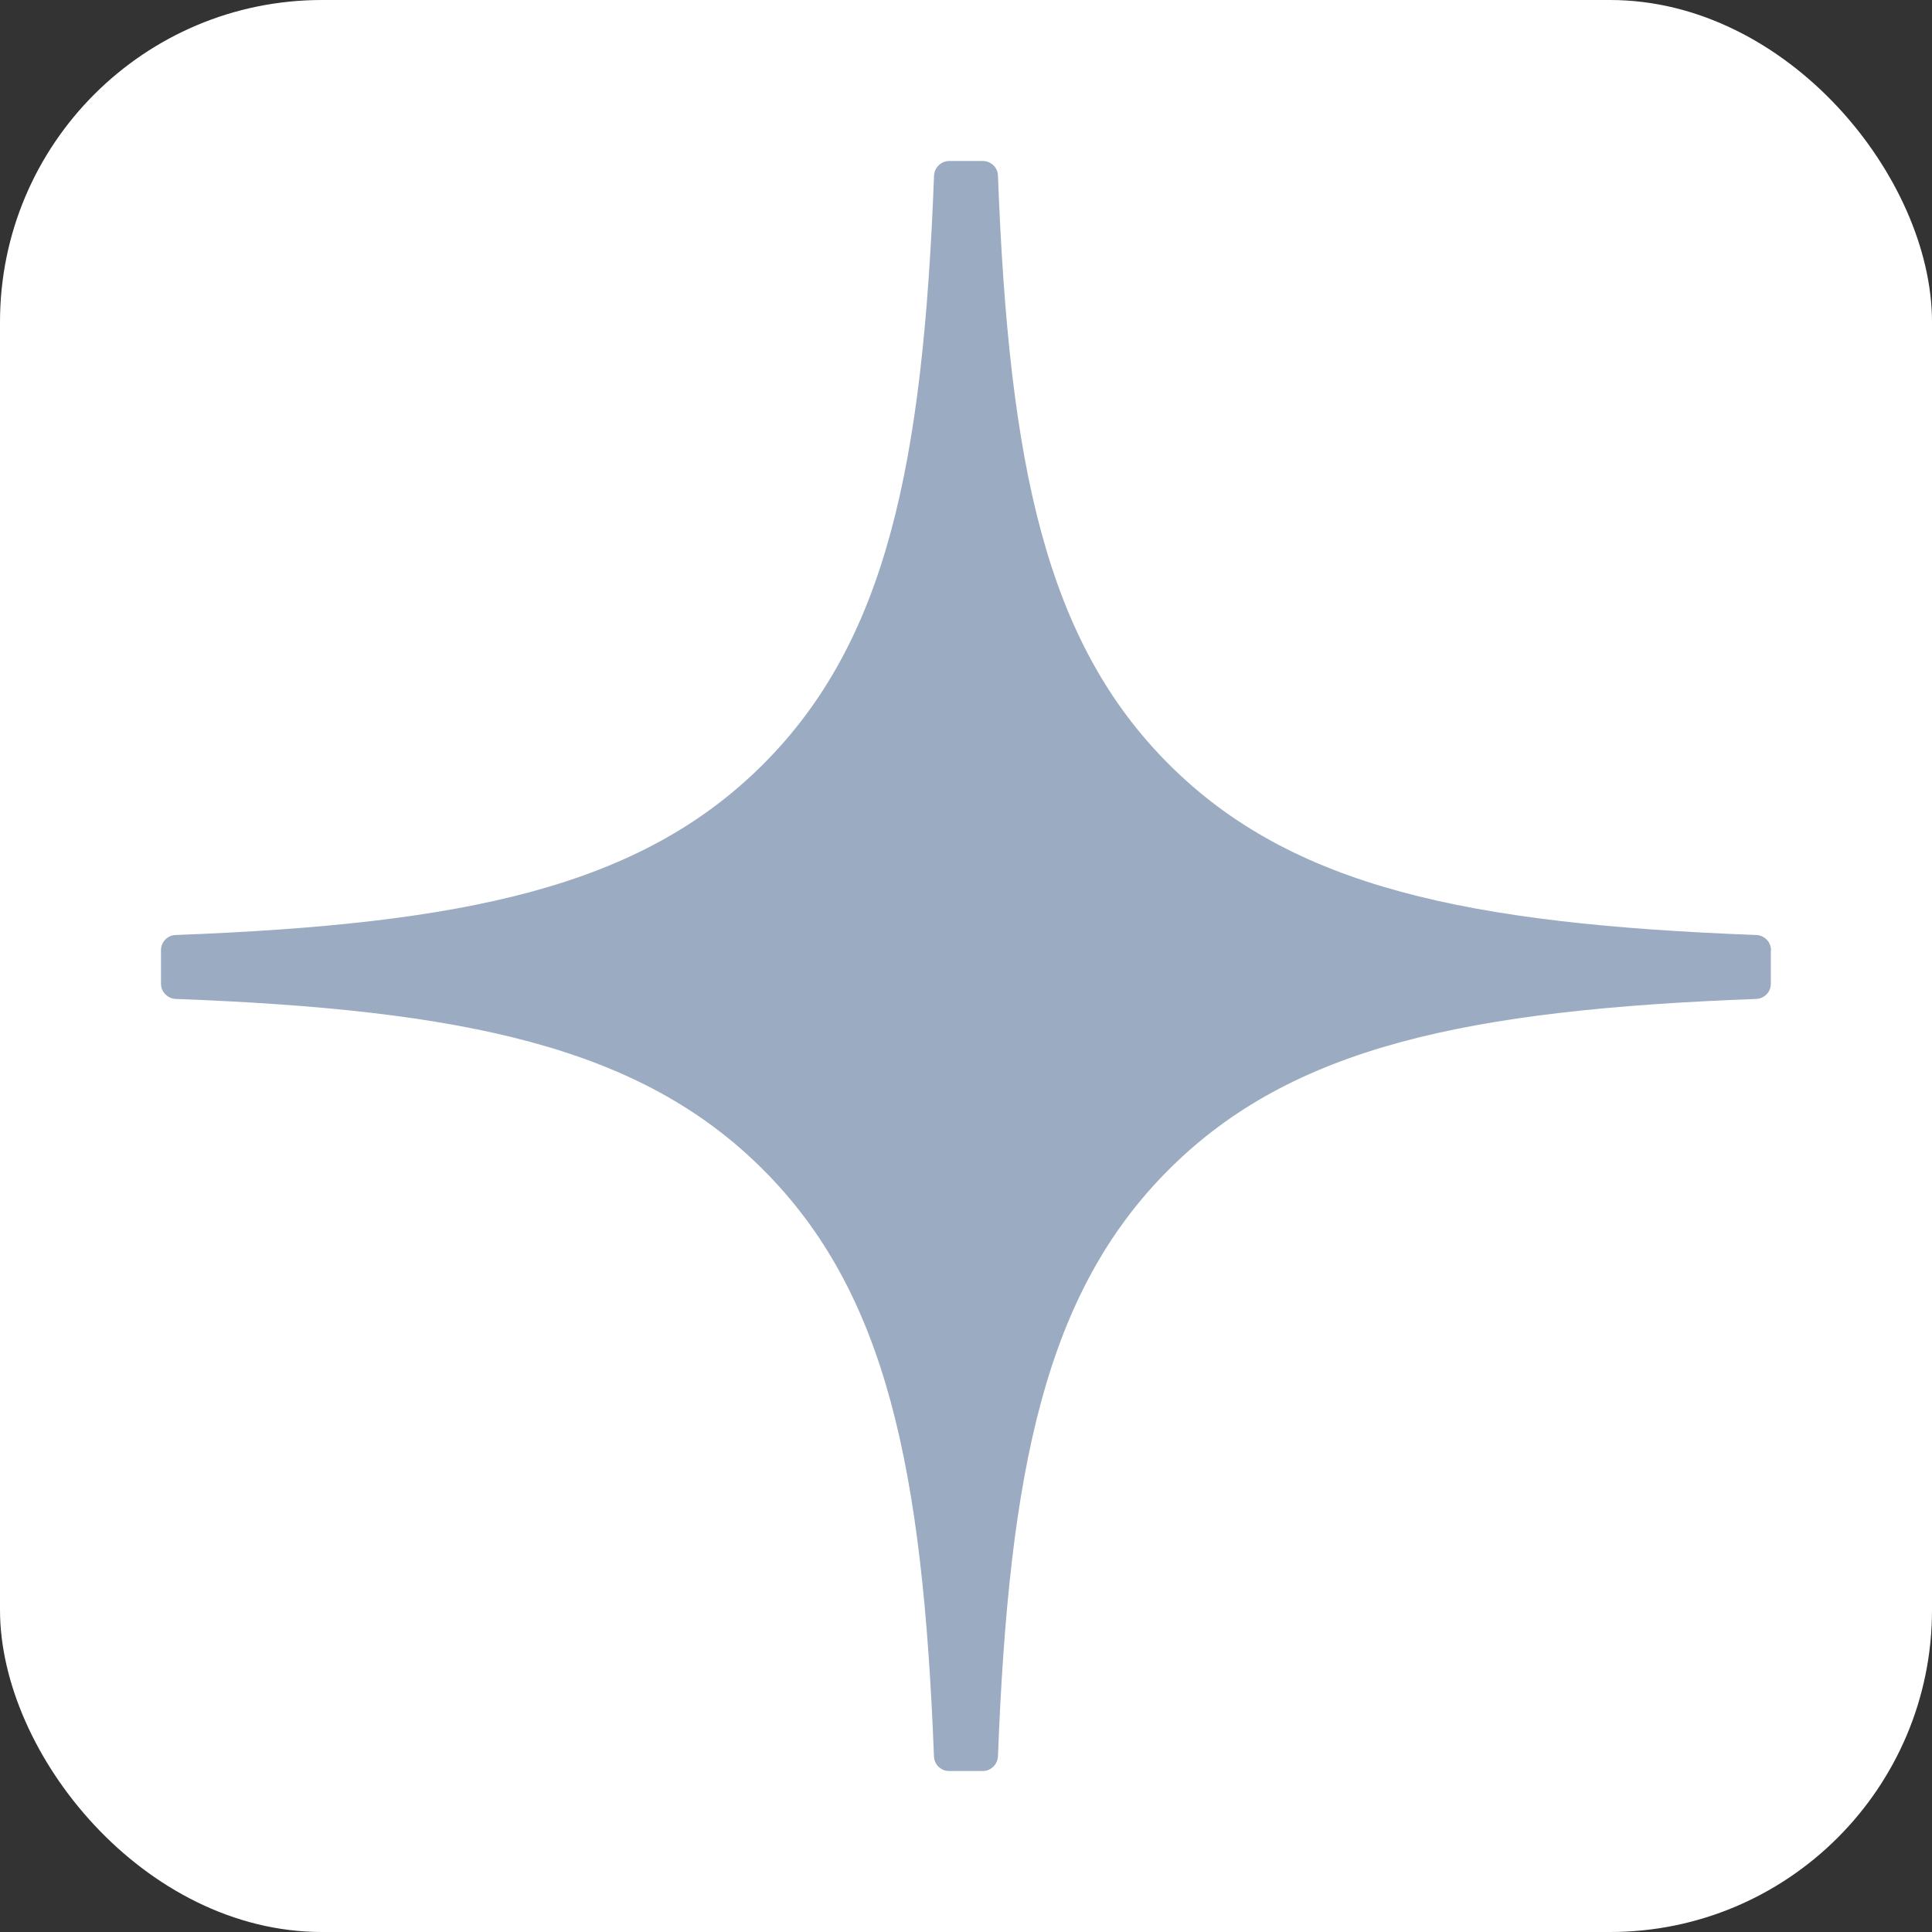
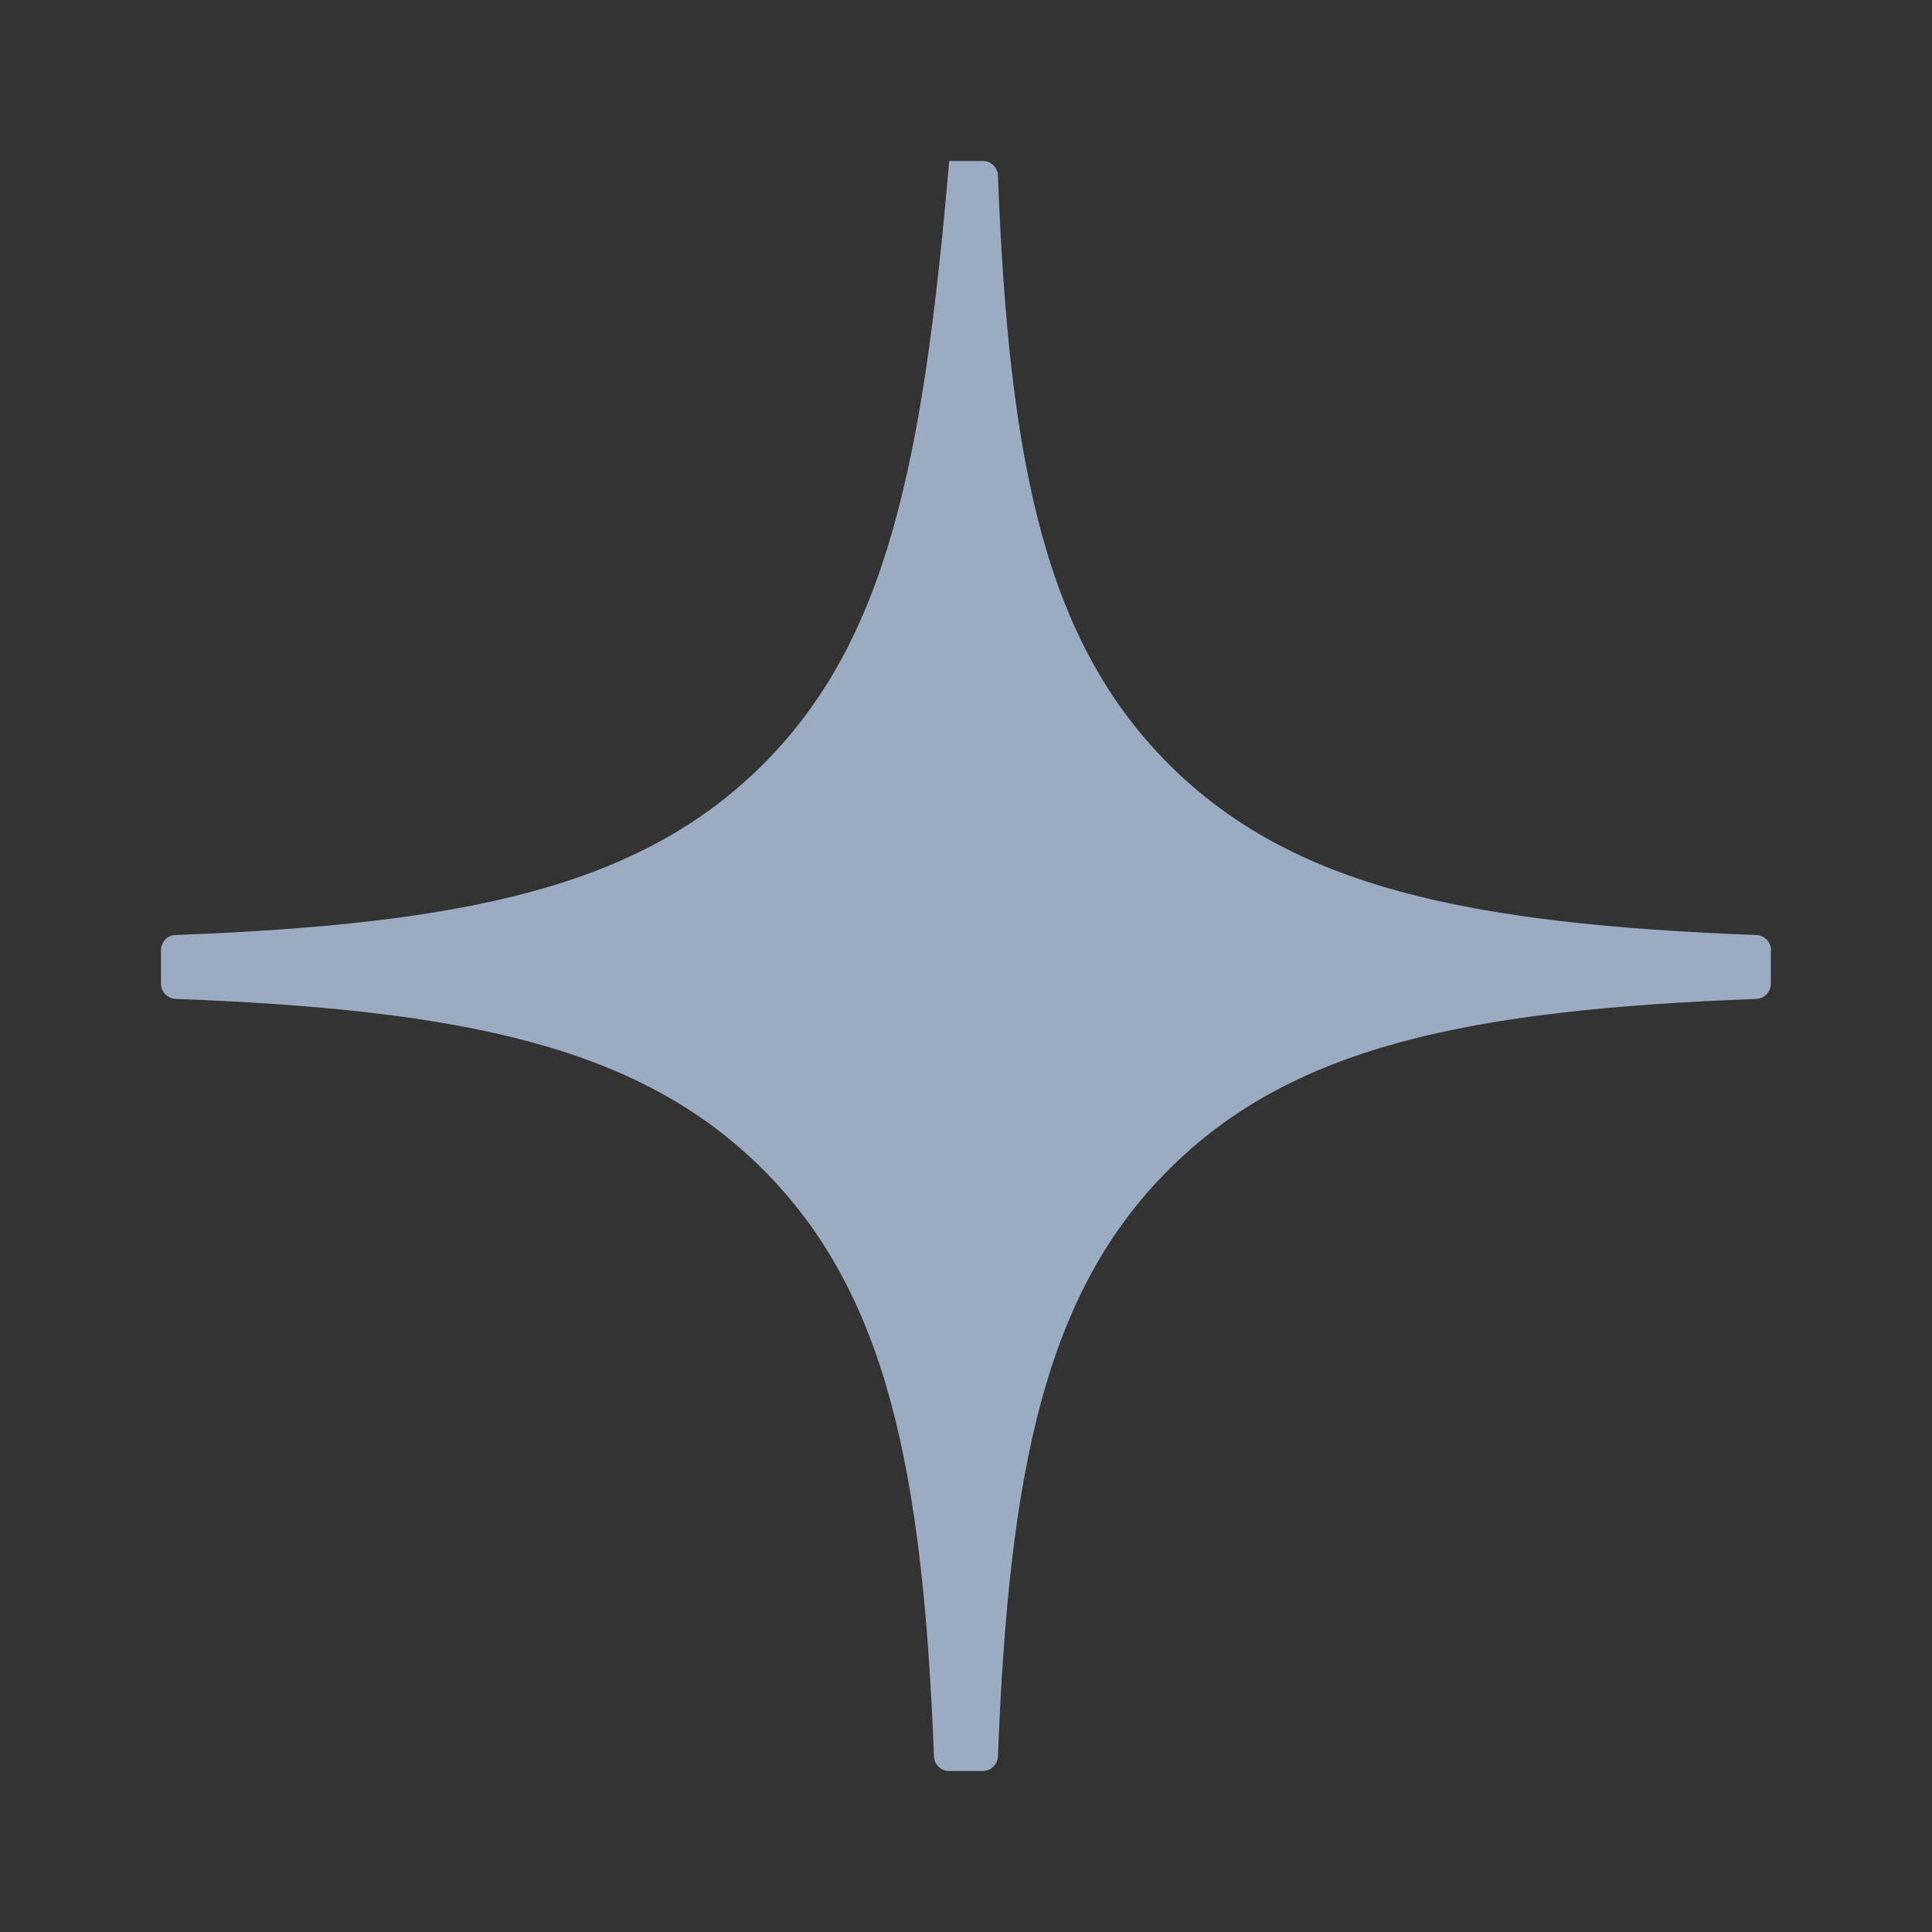
<svg xmlns="http://www.w3.org/2000/svg" width="24" height="24" viewBox="0 0 24 24" fill="none">
  <rect x="0" y="0" width="24" height="24" fill="#333333" stroke="none" />
-   <rect width="24" height="24" rx="4" fill="white" />
-   <path d="M22 11.802C22 11.702 21.919 11.62 21.819 11.615C18.231 11.479 16.047 11.021 14.52 9.494C12.989 7.963 12.533 5.777 12.397 2.181C12.394 2.081 12.311 2 12.209 2H11.791C11.691 2 11.608 2.081 11.603 2.181C11.467 5.776 11.011 7.963 9.48 9.494C7.951 11.023 5.769 11.479 2.181 11.615C2.081 11.618 2 11.701 2 11.802V12.221C2 12.321 2.081 12.404 2.181 12.409C5.769 12.544 7.953 13.002 9.48 14.53C11.008 16.058 11.464 18.237 11.602 21.819C11.605 21.919 11.688 22 11.789 22H12.209C12.309 22 12.392 21.919 12.397 21.819C12.534 18.237 12.99 16.058 14.518 14.53C16.047 13.001 18.229 12.544 21.817 12.409C21.917 12.405 21.998 12.323 21.998 12.221V11.802H22Z" fill="#9BABC1" />
+   <path d="M22 11.802C22 11.702 21.919 11.62 21.819 11.615C18.231 11.479 16.047 11.021 14.52 9.494C12.989 7.963 12.533 5.777 12.397 2.181C12.394 2.081 12.311 2 12.209 2H11.791C11.467 5.776 11.011 7.963 9.48 9.494C7.951 11.023 5.769 11.479 2.181 11.615C2.081 11.618 2 11.701 2 11.802V12.221C2 12.321 2.081 12.404 2.181 12.409C5.769 12.544 7.953 13.002 9.48 14.53C11.008 16.058 11.464 18.237 11.602 21.819C11.605 21.919 11.688 22 11.789 22H12.209C12.309 22 12.392 21.919 12.397 21.819C12.534 18.237 12.99 16.058 14.518 14.53C16.047 13.001 18.229 12.544 21.817 12.409C21.917 12.405 21.998 12.323 21.998 12.221V11.802H22Z" fill="#9BABC1" />
</svg>